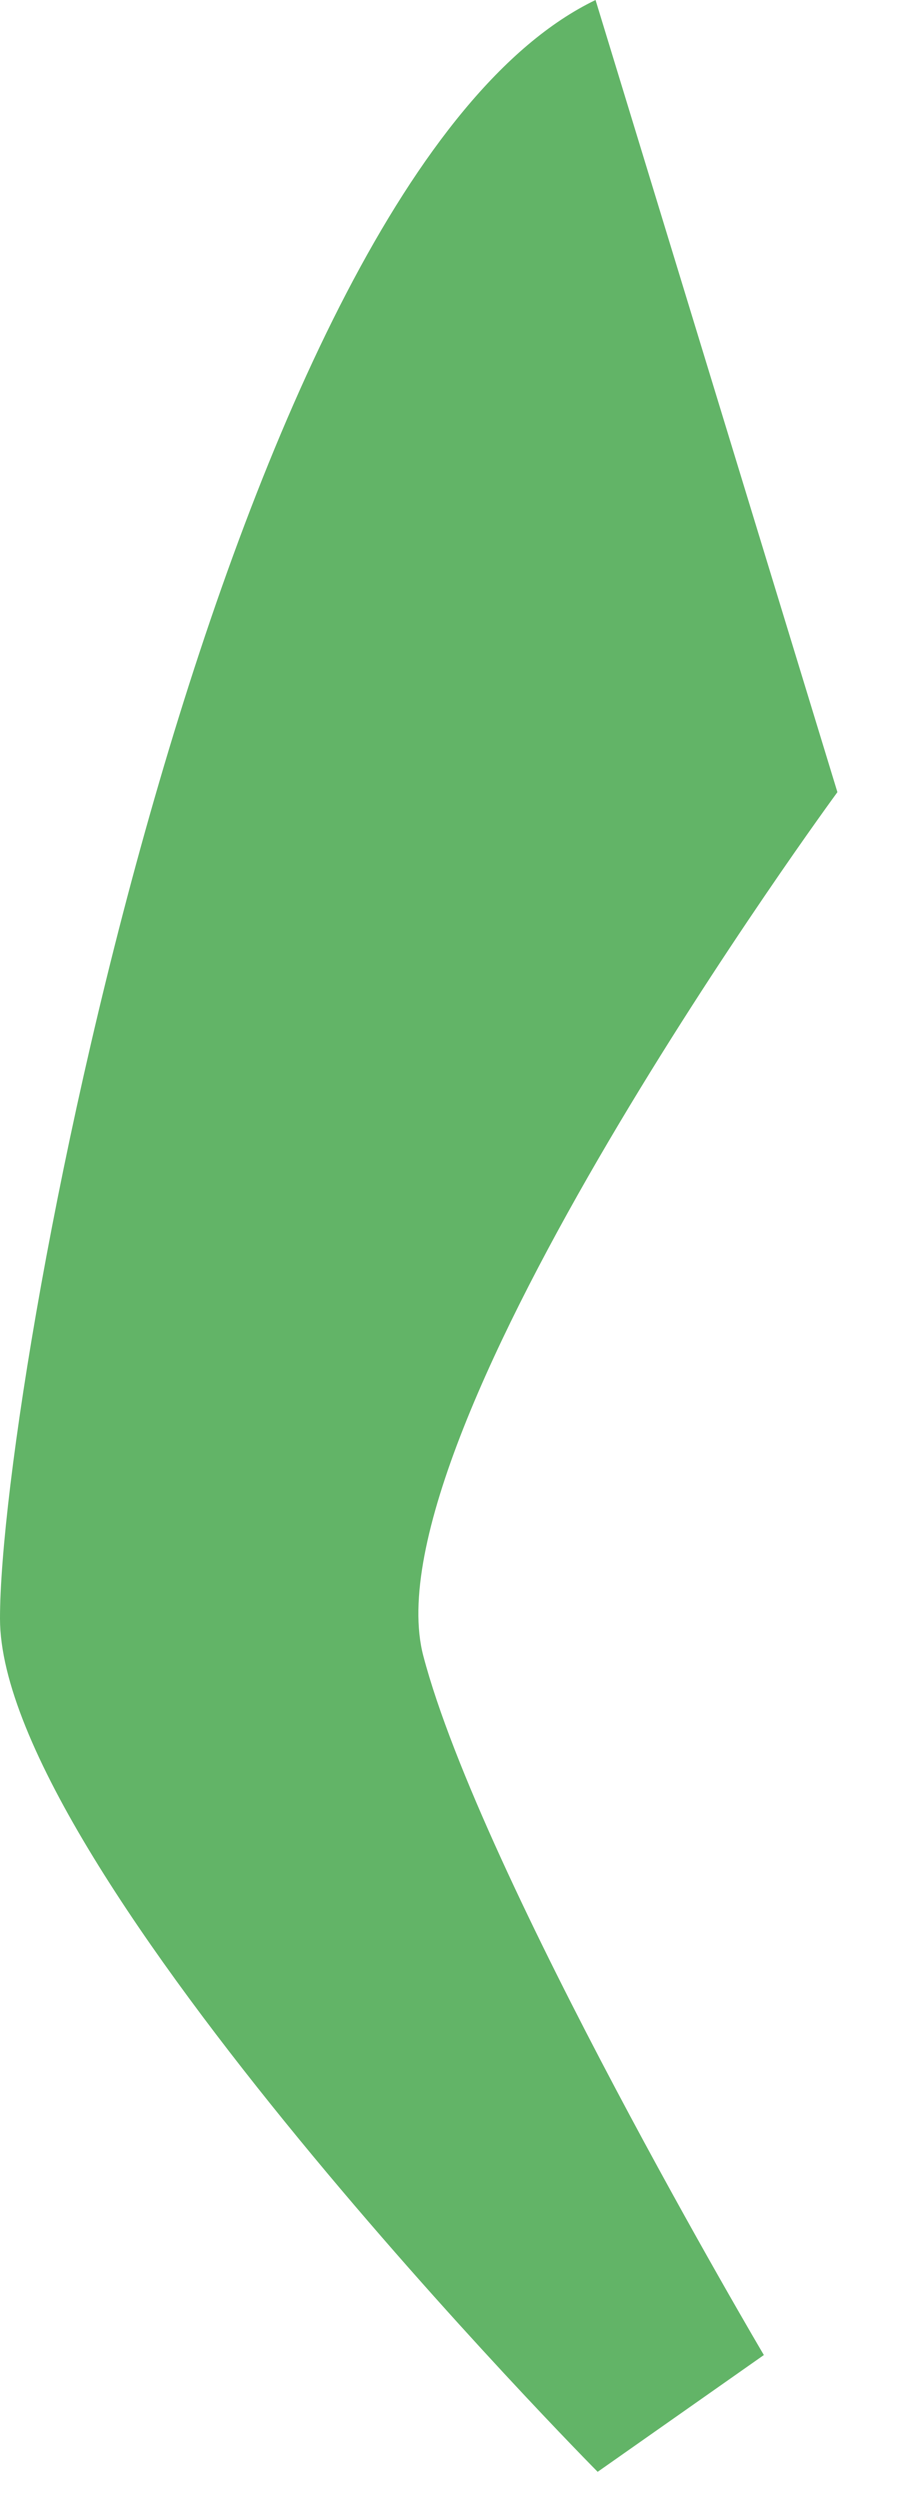
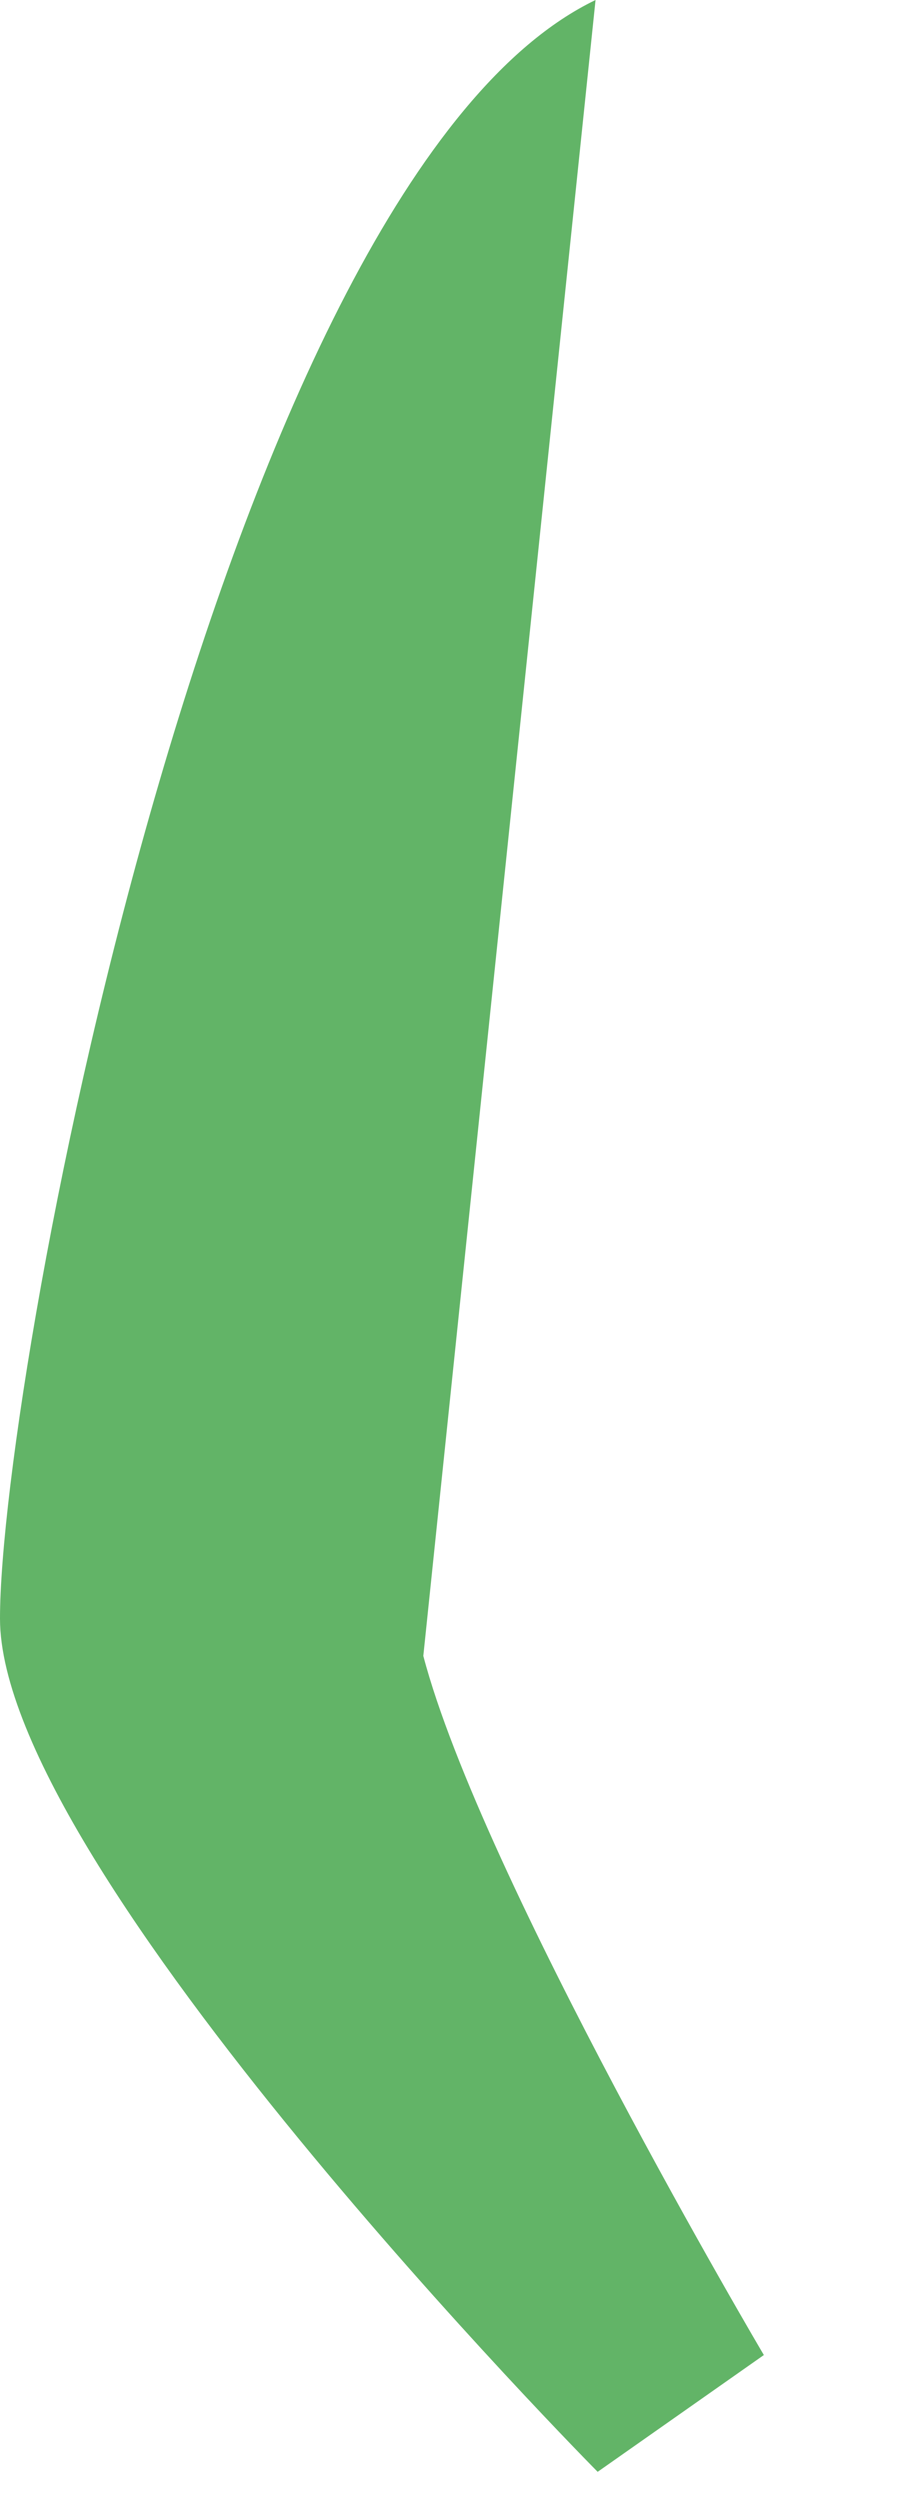
<svg xmlns="http://www.w3.org/2000/svg" fill="none" height="100%" overflow="visible" preserveAspectRatio="none" style="display: block;" viewBox="0 0 14 39" width="100%">
-   <path d="M9.295 0C3.524 2.78 0 21.352 0 25.249C0 29.146 9.328 38.559 9.328 38.559L11.922 36.737C11.922 36.737 7.512 29.274 6.607 25.831C5.701 22.388 13.07 12.357 13.07 12.357L9.295 0Z" fill="#62B467" id="Vector" />
+   <path d="M9.295 0C3.524 2.78 0 21.352 0 25.249C0 29.146 9.328 38.559 9.328 38.559L11.922 36.737C11.922 36.737 7.512 29.274 6.607 25.831L9.295 0Z" fill="#62B467" id="Vector" />
</svg>